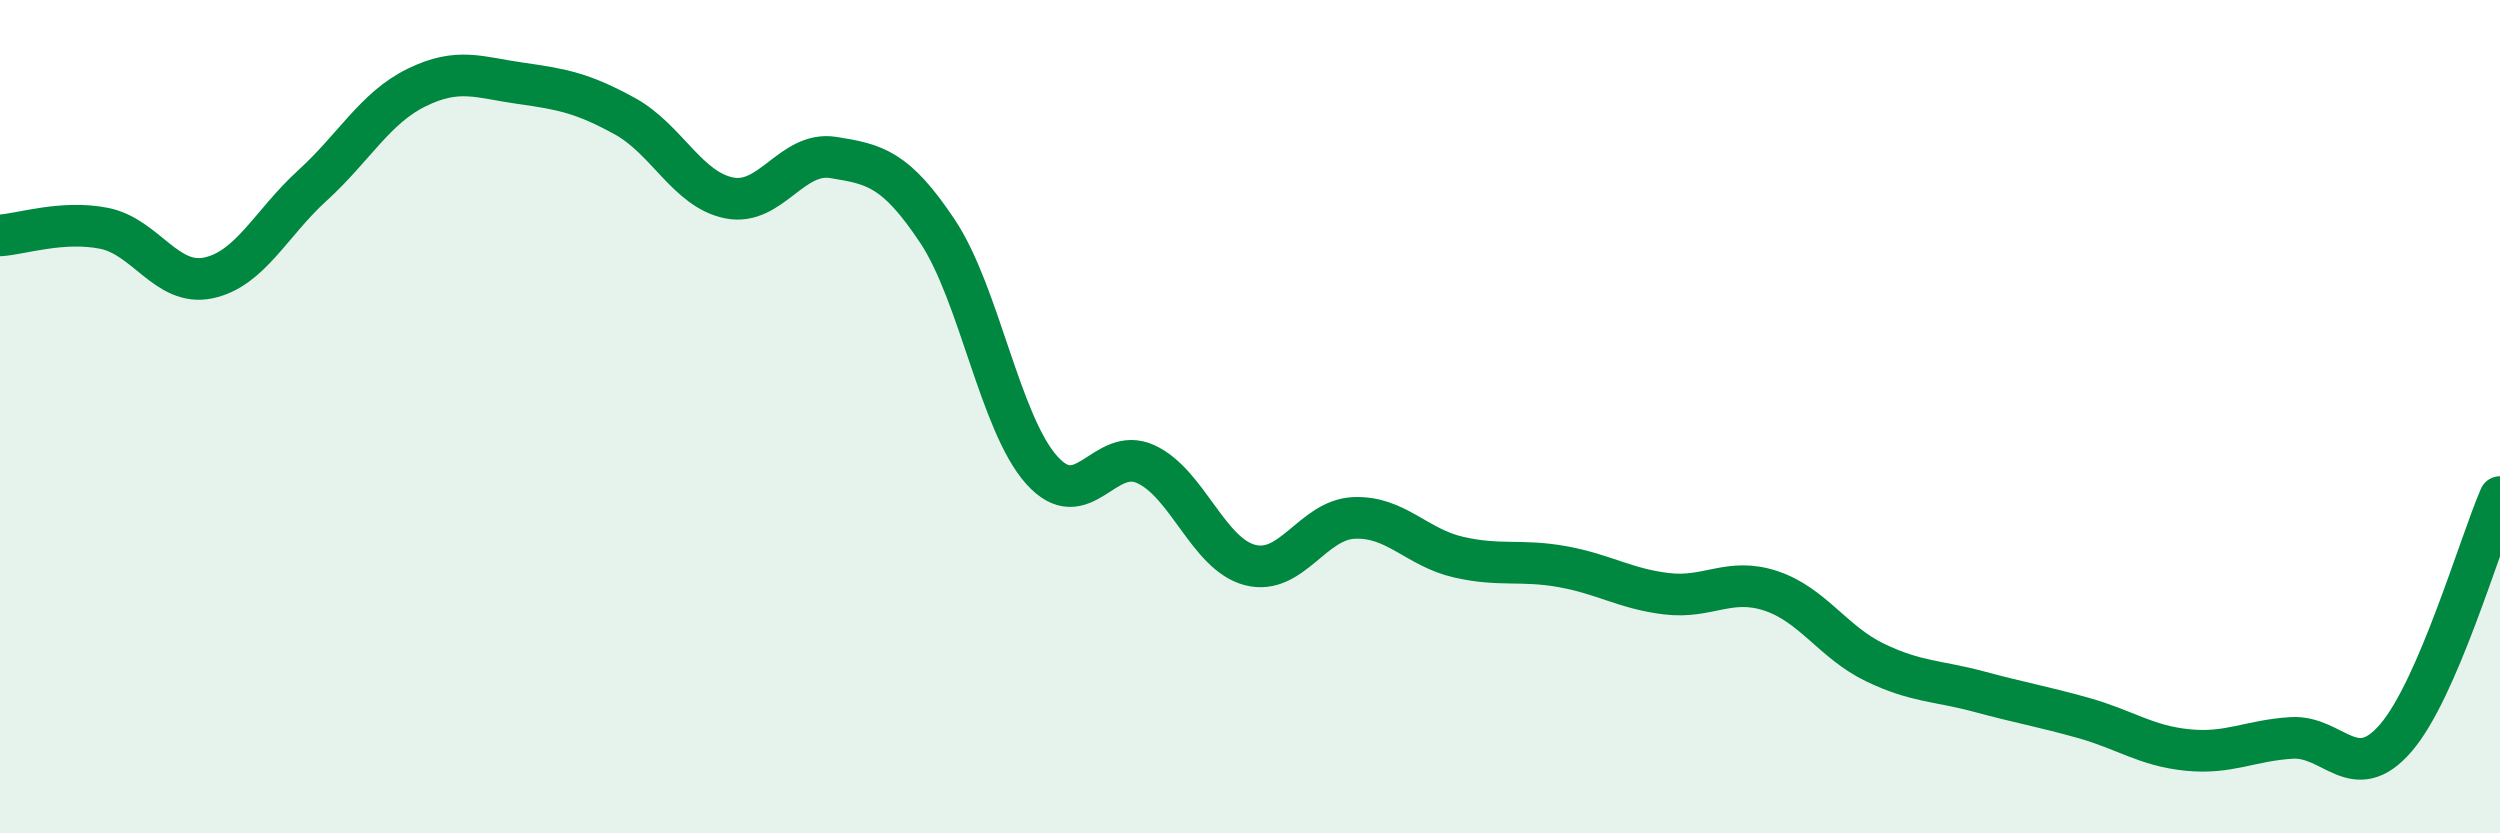
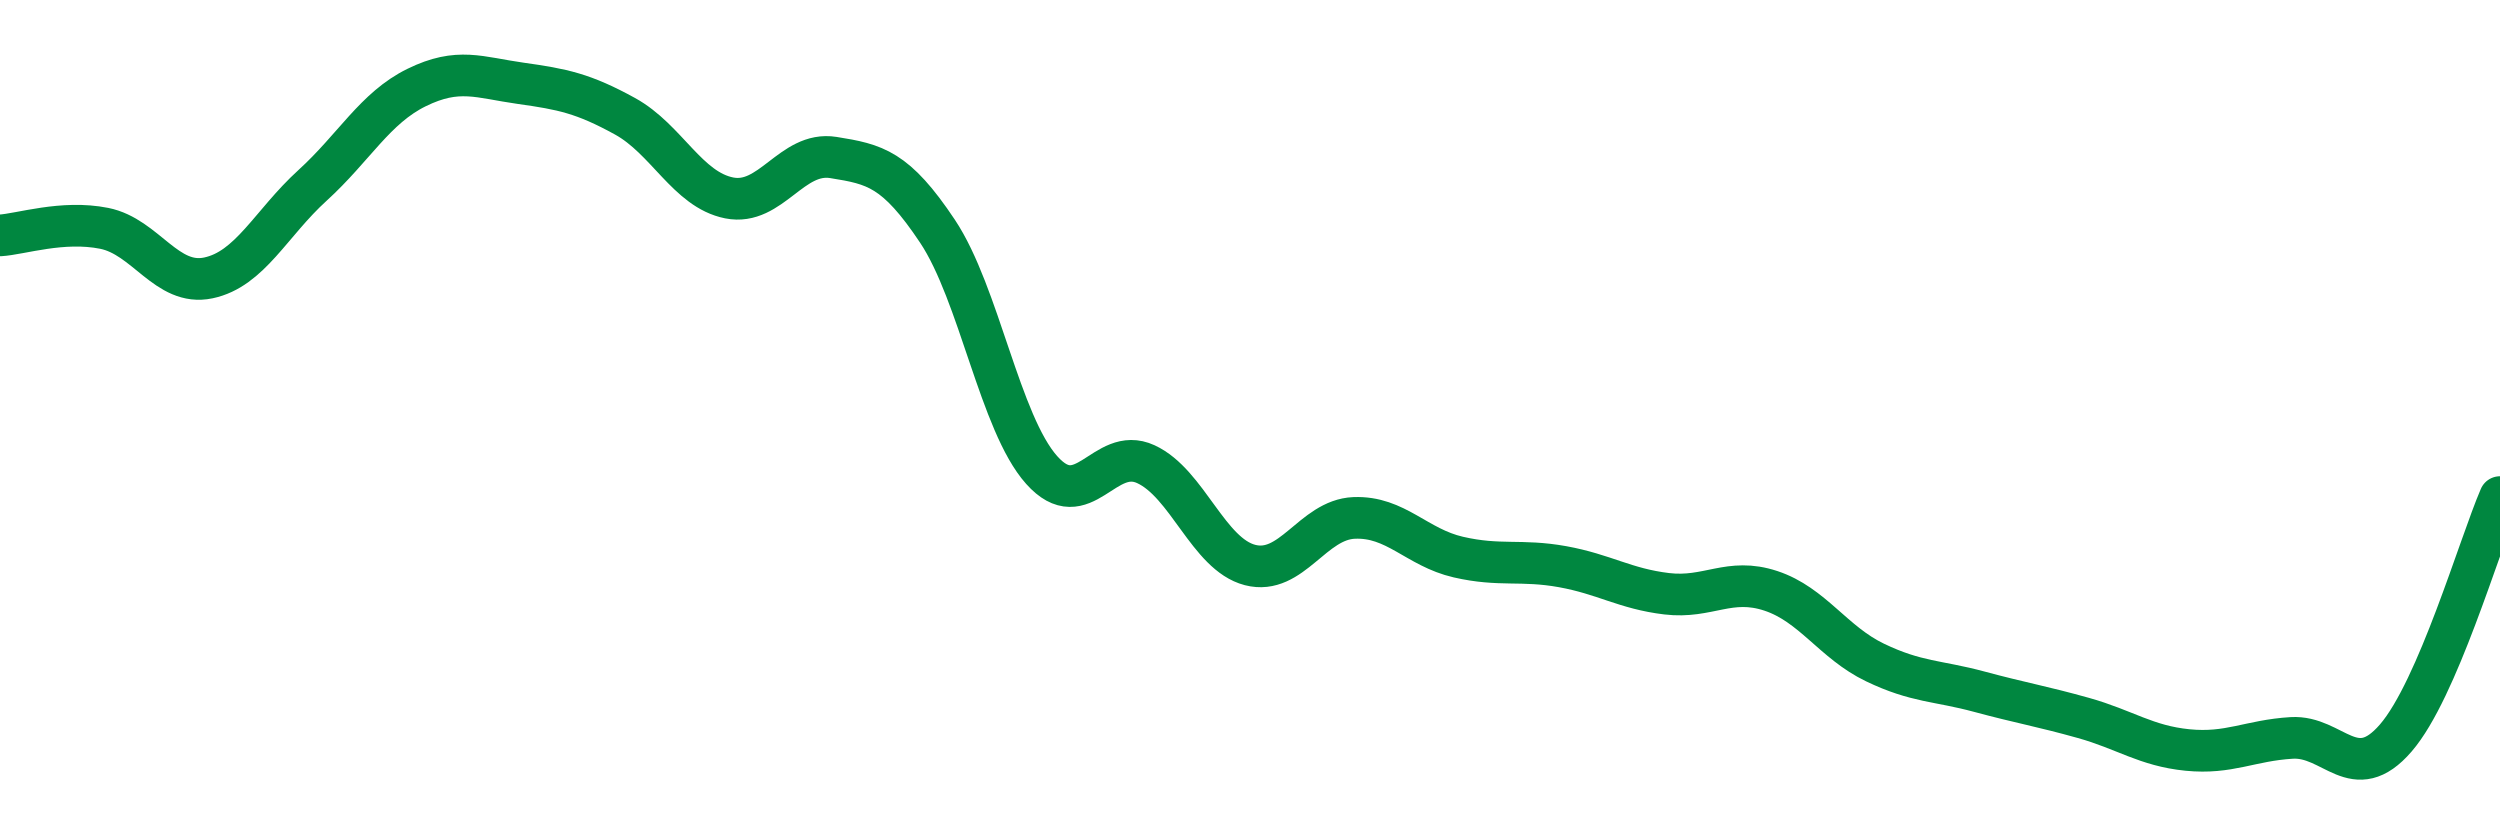
<svg xmlns="http://www.w3.org/2000/svg" width="60" height="20" viewBox="0 0 60 20">
-   <path d="M 0,5.65 C 0.5,5.62 1.5,5.28 2.5,5.48 C 3.5,5.68 4,6.88 5,6.67 C 6,6.46 6.5,5.36 7.5,4.45 C 8.5,3.54 9,2.59 10,2.1 C 11,1.61 11.5,1.86 12.5,2 C 13.5,2.14 14,2.24 15,2.79 C 16,3.34 16.5,4.55 17.5,4.75 C 18.5,4.95 19,3.62 20,3.78 C 21,3.94 21.5,4.05 22.5,5.55 C 23.5,7.05 24,10.16 25,11.28 C 26,12.4 26.5,10.68 27.5,11.14 C 28.5,11.6 29,13.3 30,13.56 C 31,13.82 31.5,12.47 32.5,12.43 C 33.5,12.39 34,13.14 35,13.37 C 36,13.6 36.5,13.42 37.5,13.6 C 38.5,13.78 39,14.13 40,14.25 C 41,14.37 41.5,13.85 42.5,14.18 C 43.5,14.51 44,15.42 45,15.9 C 46,16.38 46.5,16.33 47.5,16.6 C 48.5,16.87 49,16.95 50,17.23 C 51,17.51 51.5,17.9 52.5,18 C 53.5,18.1 54,17.77 55,17.71 C 56,17.65 56.5,18.87 57.5,17.71 C 58.5,16.55 59.5,13.09 60,11.93L60 20L0 20Z" fill="#008740" opacity="0.1" stroke-linecap="round" stroke-linejoin="round" />
  <path d="M 0,5.65 C 0.5,5.62 1.5,5.28 2.5,5.48 C 3.5,5.68 4,6.88 5,6.67 C 6,6.46 6.5,5.36 7.5,4.45 C 8.5,3.54 9,2.59 10,2.1 C 11,1.61 11.5,1.86 12.5,2 C 13.5,2.14 14,2.24 15,2.79 C 16,3.34 16.5,4.55 17.5,4.75 C 18.5,4.95 19,3.62 20,3.78 C 21,3.94 21.5,4.05 22.5,5.55 C 23.5,7.05 24,10.16 25,11.28 C 26,12.4 26.5,10.68 27.5,11.14 C 28.5,11.6 29,13.3 30,13.56 C 31,13.82 31.5,12.47 32.5,12.43 C 33.5,12.39 34,13.14 35,13.37 C 36,13.6 36.5,13.42 37.5,13.6 C 38.5,13.78 39,14.13 40,14.25 C 41,14.37 41.5,13.85 42.5,14.18 C 43.5,14.51 44,15.42 45,15.9 C 46,16.38 46.5,16.33 47.5,16.6 C 48.5,16.87 49,16.95 50,17.23 C 51,17.51 51.5,17.9 52.5,18 C 53.5,18.1 54,17.77 55,17.71 C 56,17.65 56.5,18.87 57.5,17.71 C 58.5,16.55 59.5,13.09 60,11.93" stroke="#008740" stroke-width="1" fill="none" stroke-linecap="round" stroke-linejoin="round" />
</svg>